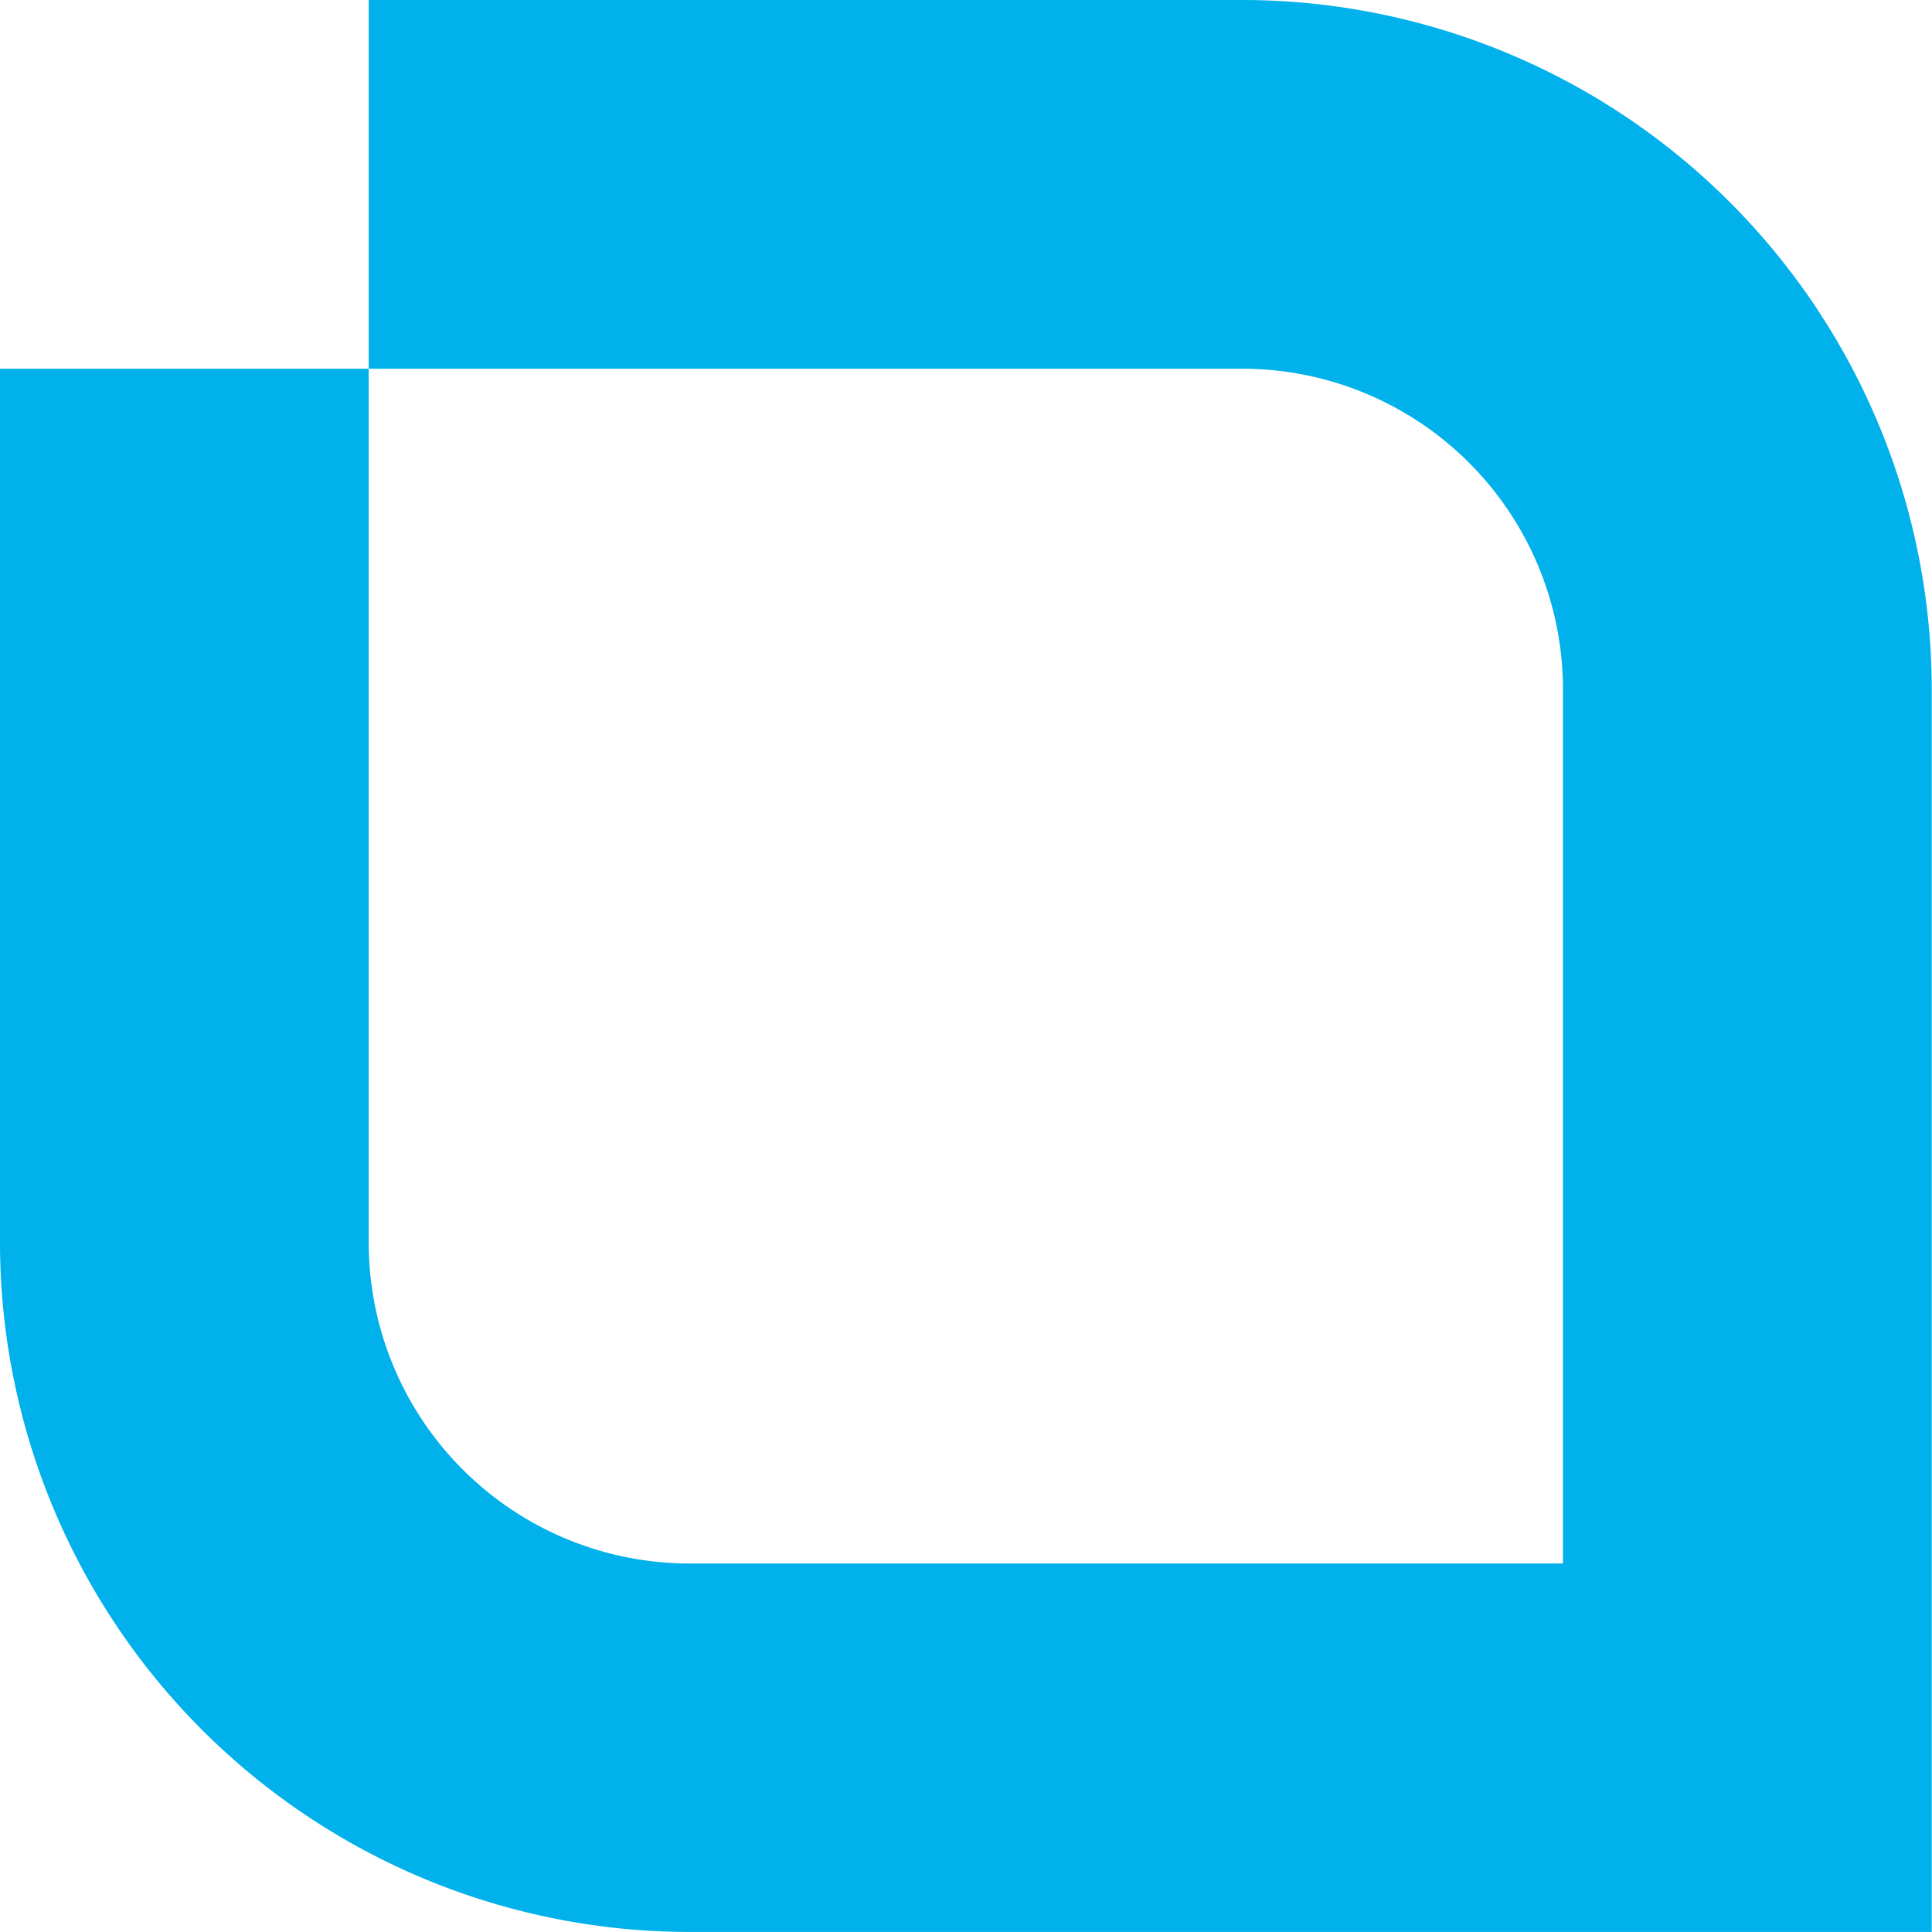
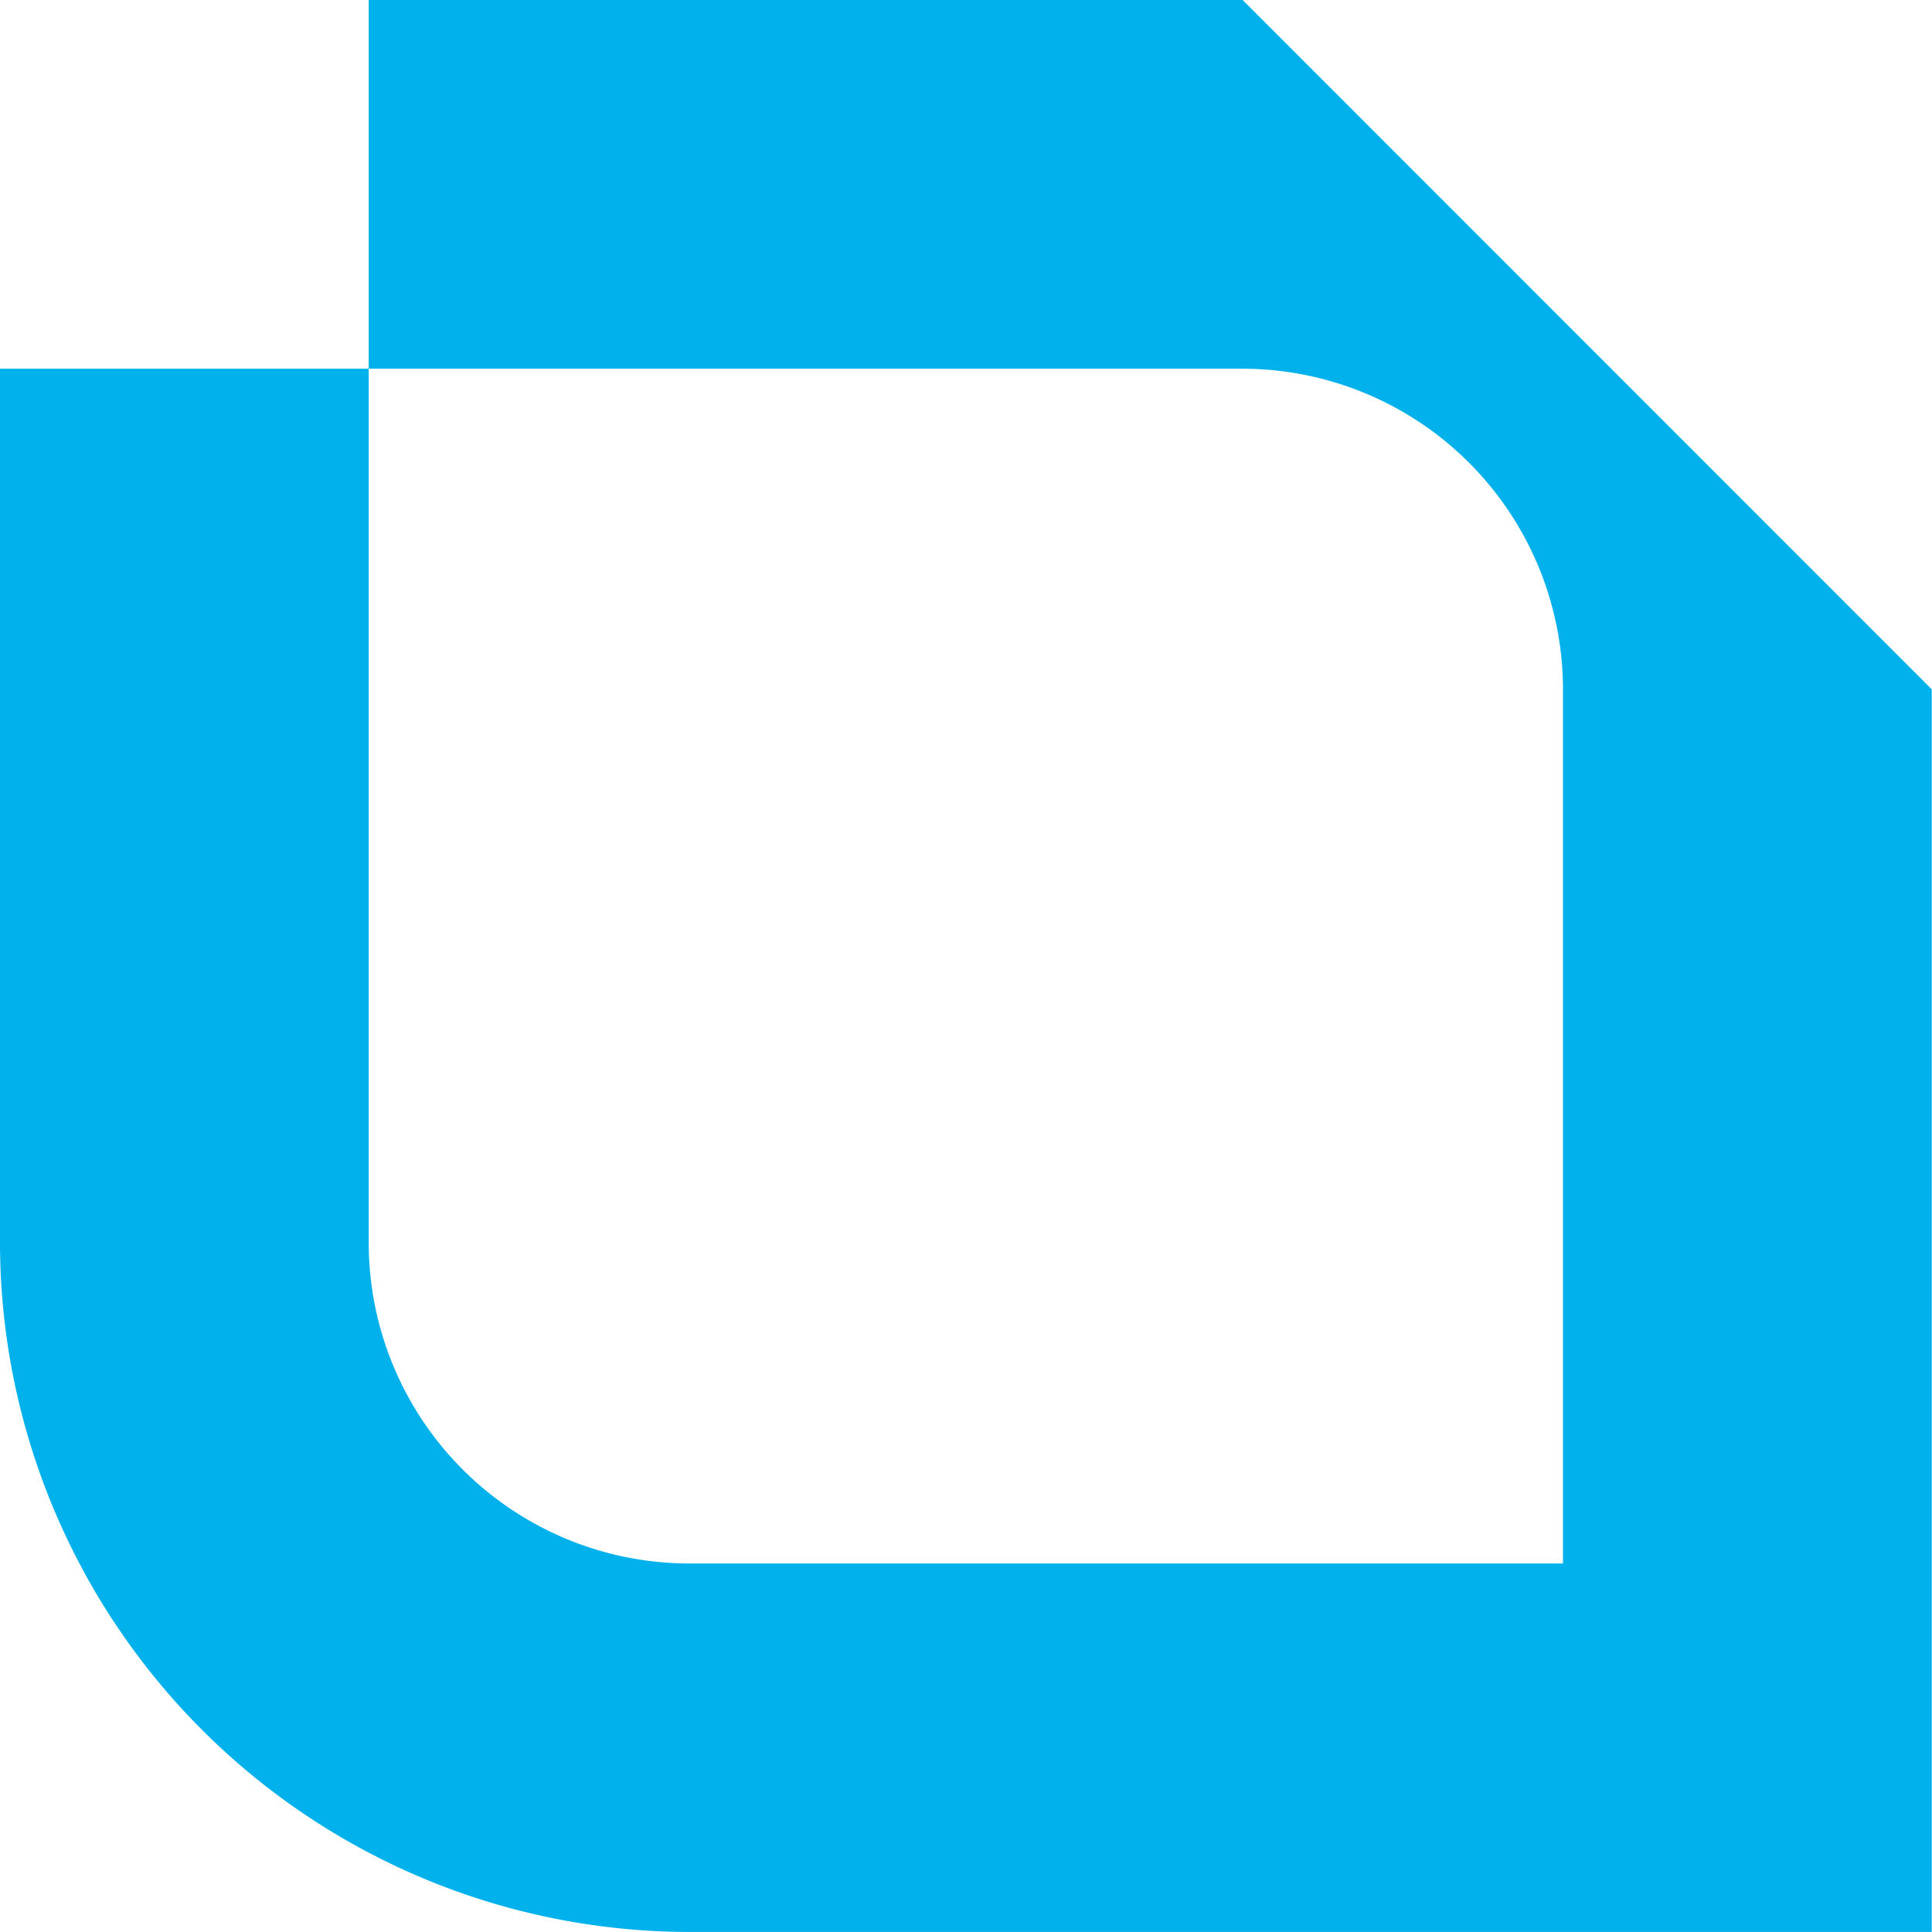
<svg xmlns="http://www.w3.org/2000/svg" width="37.936" height="37.935" viewBox="0 0 37.936 37.935">
  <g id="Group_9859" data-name="Group 9859" transform="translate(-248 -7805.617)">
-     <path id="Path_9914" data-name="Path 9914" d="M24.4,0H7.24V7.24H24.4a6.3,6.3,0,0,1,6.29,6.291V30.7H13.531A6.3,6.3,0,0,1,7.24,24.4V7.24H0V24.4A13.546,13.546,0,0,0,13.531,37.935h24.4v-24.4A13.546,13.546,0,0,0,24.4,0" transform="translate(248 7805.617)" fill="#00b1eb" />
+     <path id="Path_9914" data-name="Path 9914" d="M24.4,0H7.24V7.24H24.4a6.3,6.3,0,0,1,6.29,6.291V30.7H13.531A6.3,6.3,0,0,1,7.24,24.4V7.24H0V24.4A13.546,13.546,0,0,0,13.531,37.935h24.4v-24.4" transform="translate(248 7805.617)" fill="#00b1eb" />
  </g>
</svg>